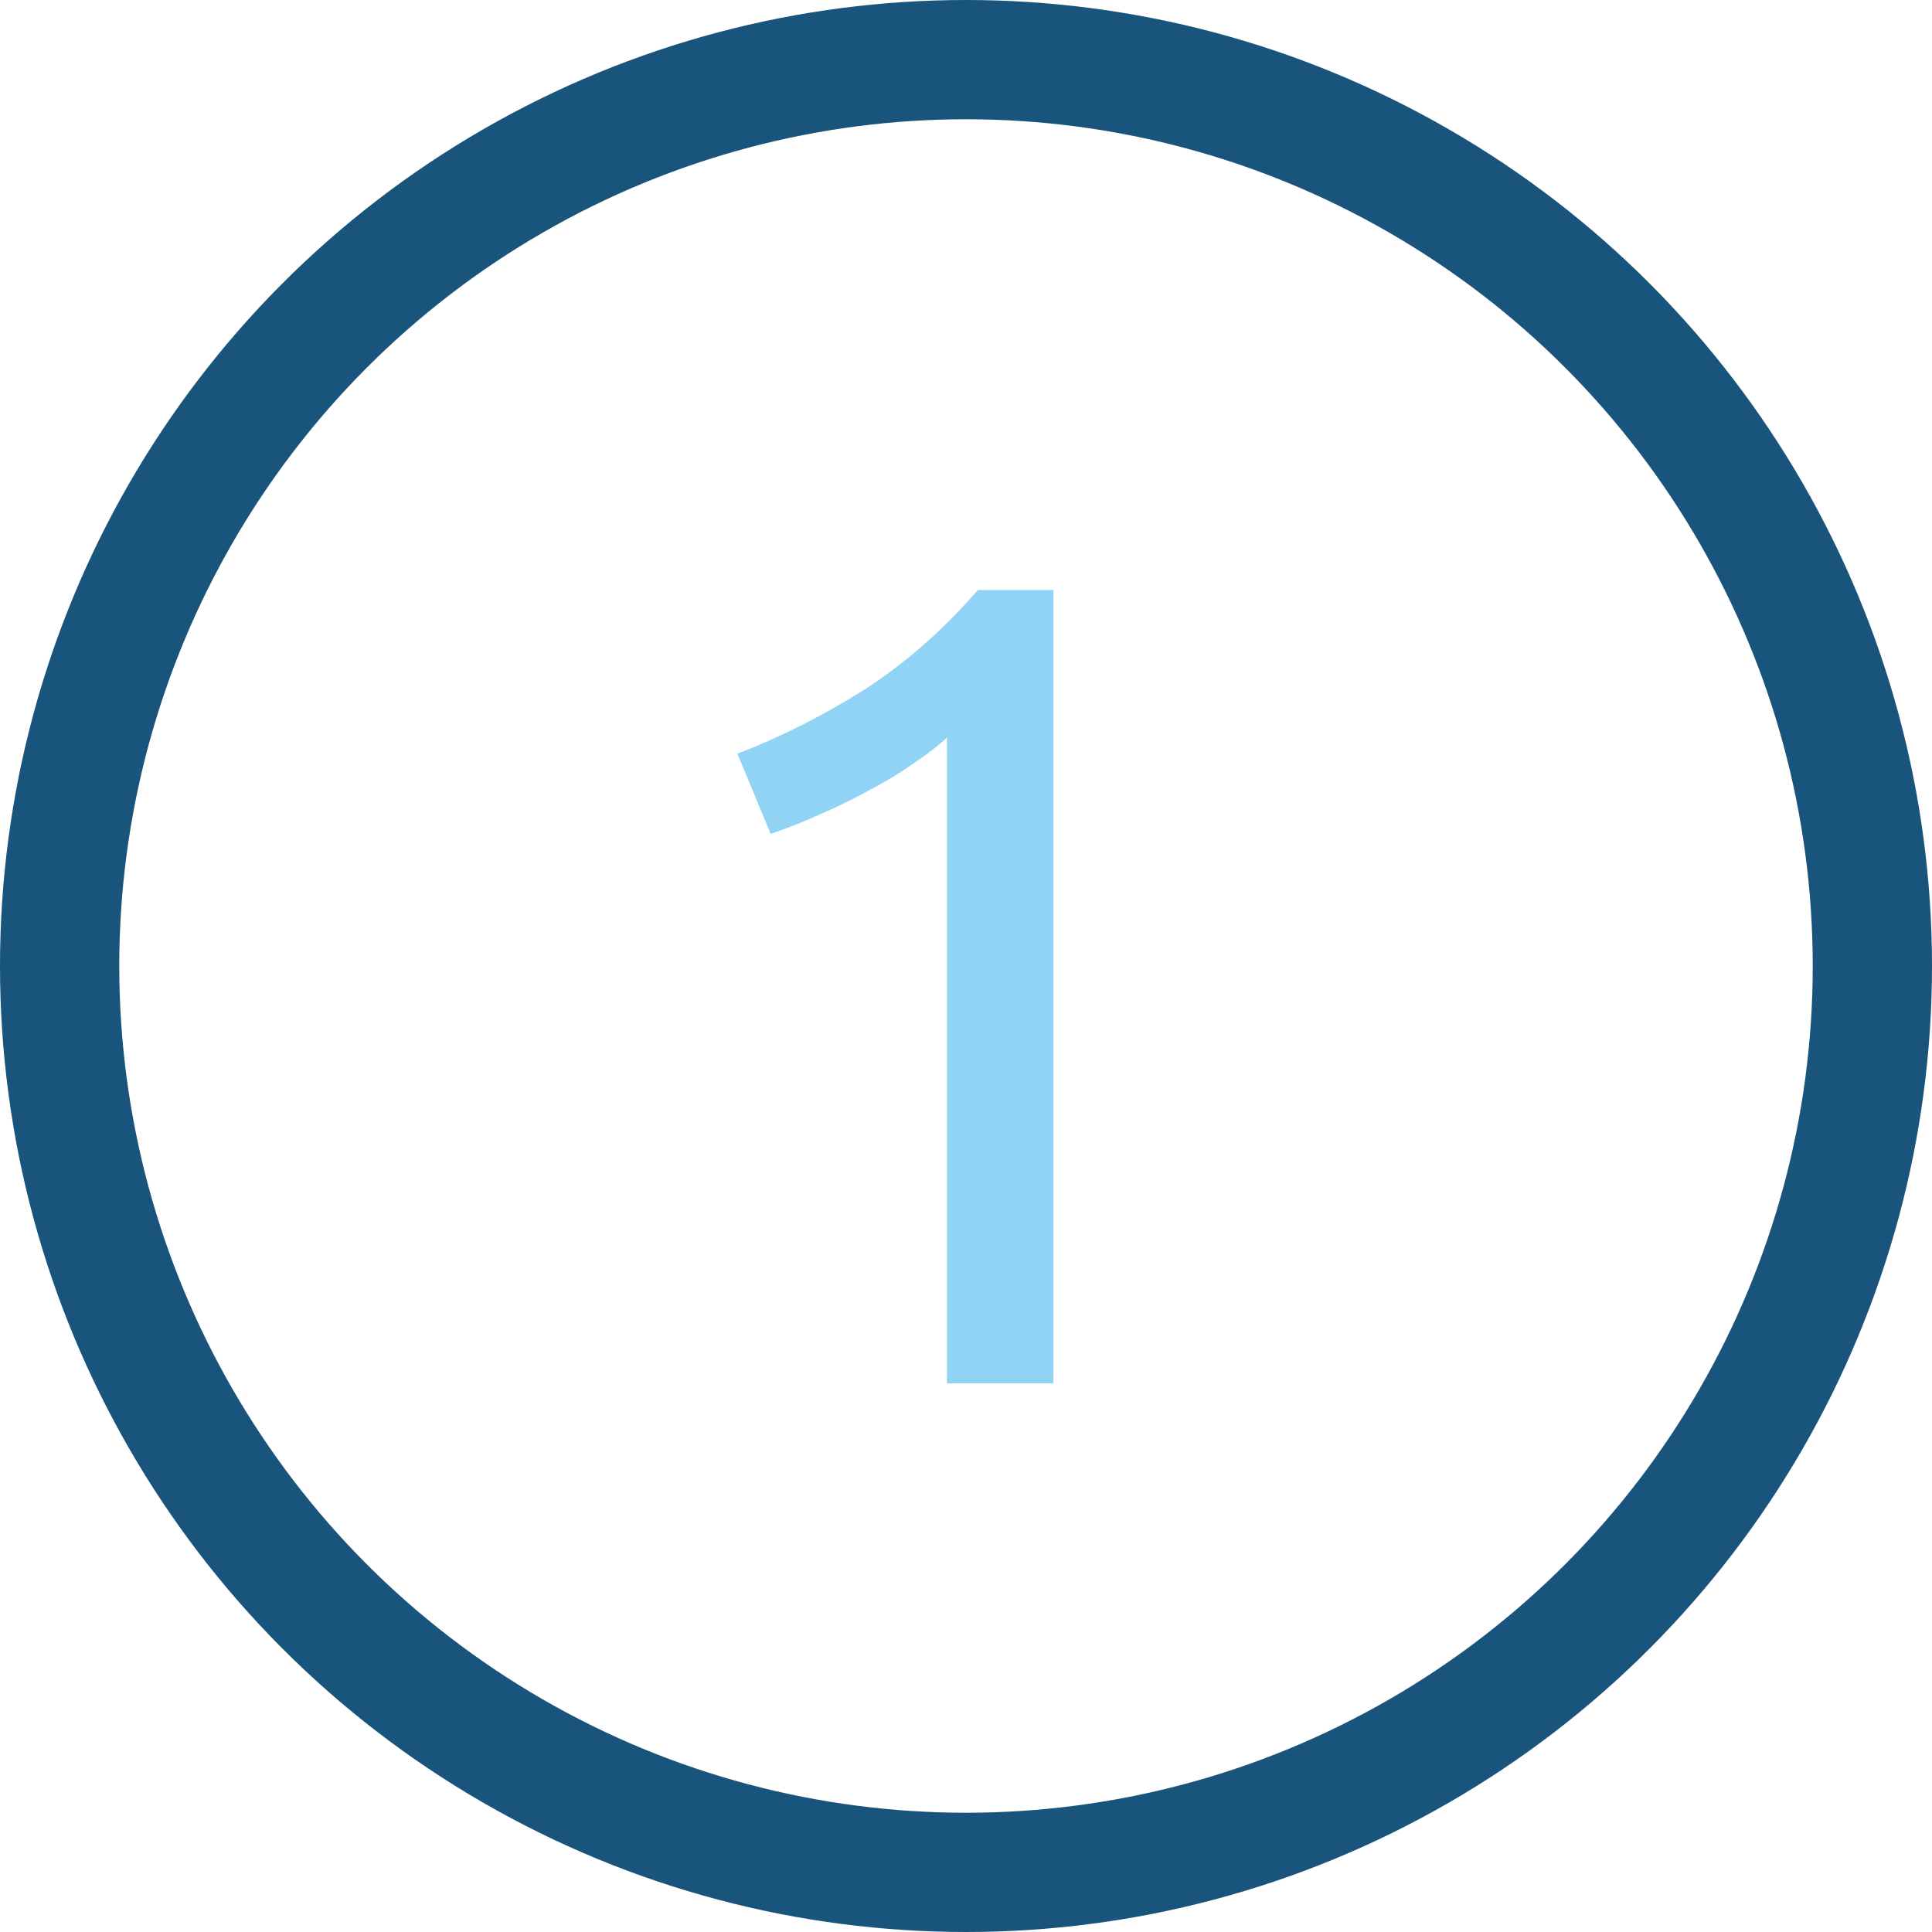
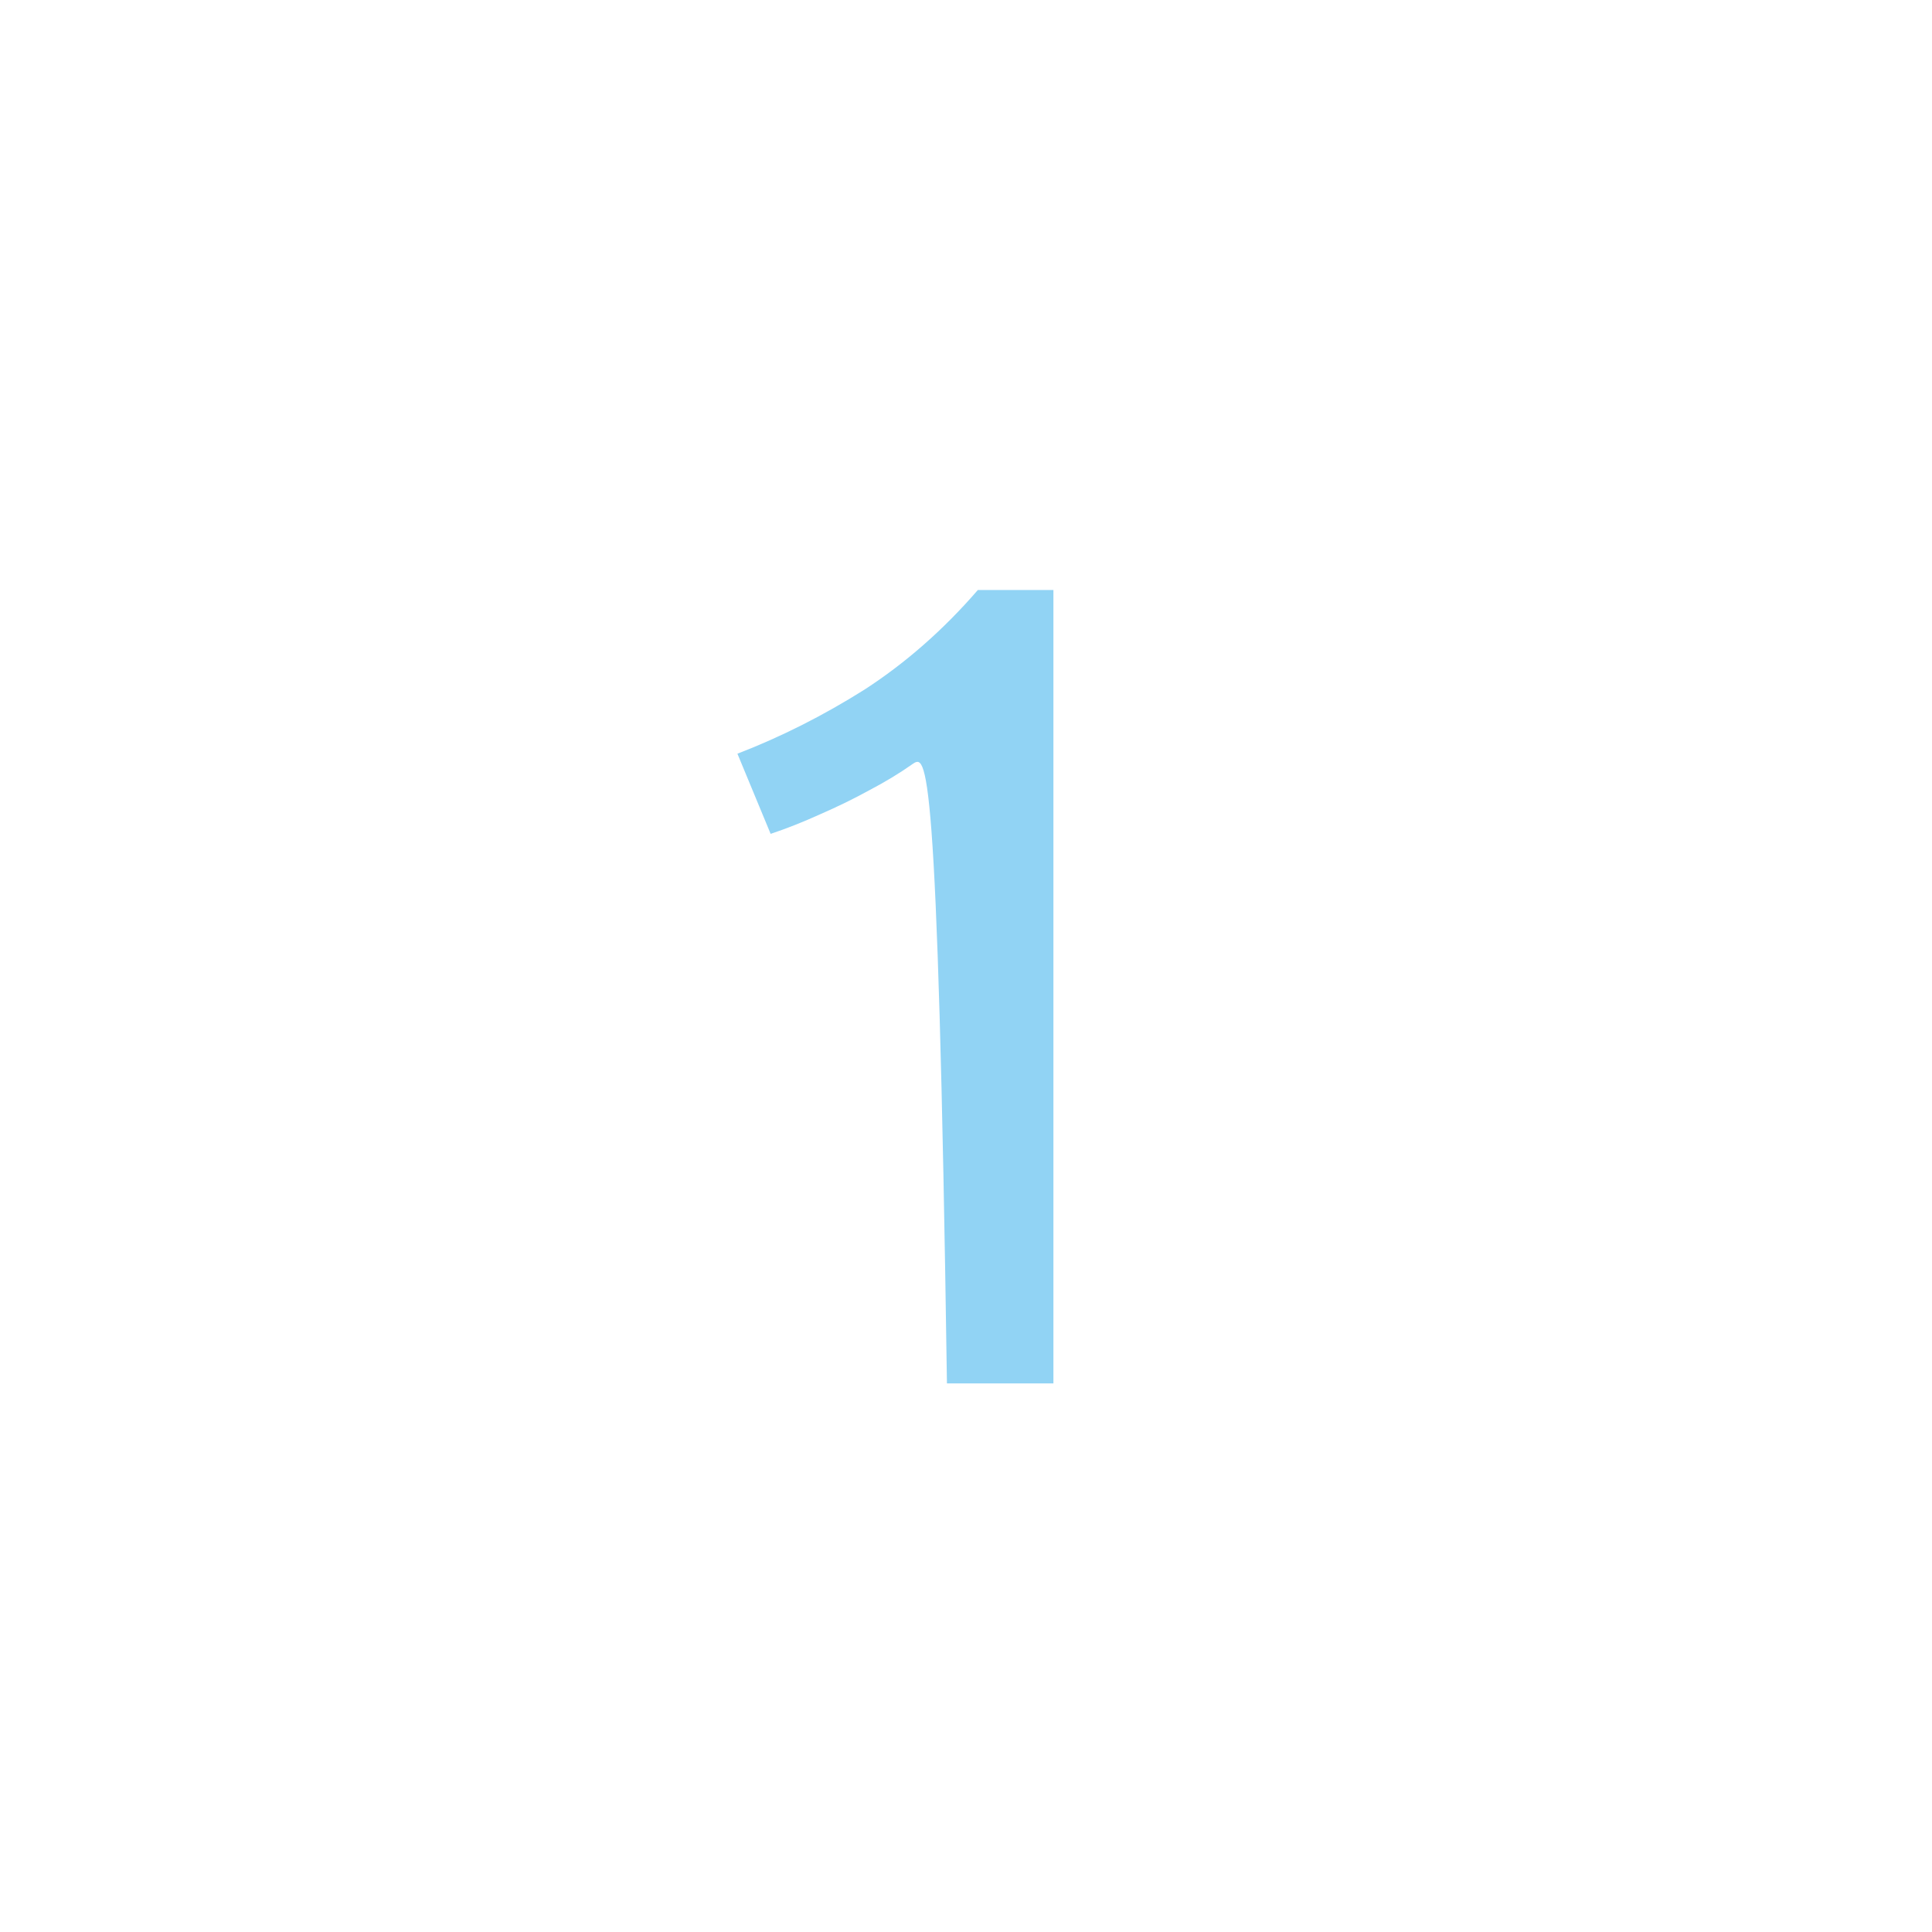
<svg xmlns="http://www.w3.org/2000/svg" width="81" height="81" viewBox="0 0 81 81" fill="none">
-   <path d="M30.917 31.6C32.741 30.896 34.517 30 36.245 28.912C37.973 27.792 39.557 26.4 40.997 24.736H44.165V58H39.701V30.928C39.317 31.28 38.837 31.648 38.261 32.032C37.717 32.416 37.109 32.784 36.437 33.136C35.797 33.488 35.109 33.824 34.373 34.144C33.669 34.464 32.981 34.736 32.309 34.96L30.917 31.6Z" fill="#91D3F4" />
-   <circle cx="40.5" cy="40.5" r="38" stroke="#19547C" stroke-width="5" />
+   <path d="M30.917 31.6C32.741 30.896 34.517 30 36.245 28.912C37.973 27.792 39.557 26.4 40.997 24.736H44.165V58H39.701C39.317 31.28 38.837 31.648 38.261 32.032C37.717 32.416 37.109 32.784 36.437 33.136C35.797 33.488 35.109 33.824 34.373 34.144C33.669 34.464 32.981 34.736 32.309 34.96L30.917 31.6Z" fill="#91D3F4" />
</svg>